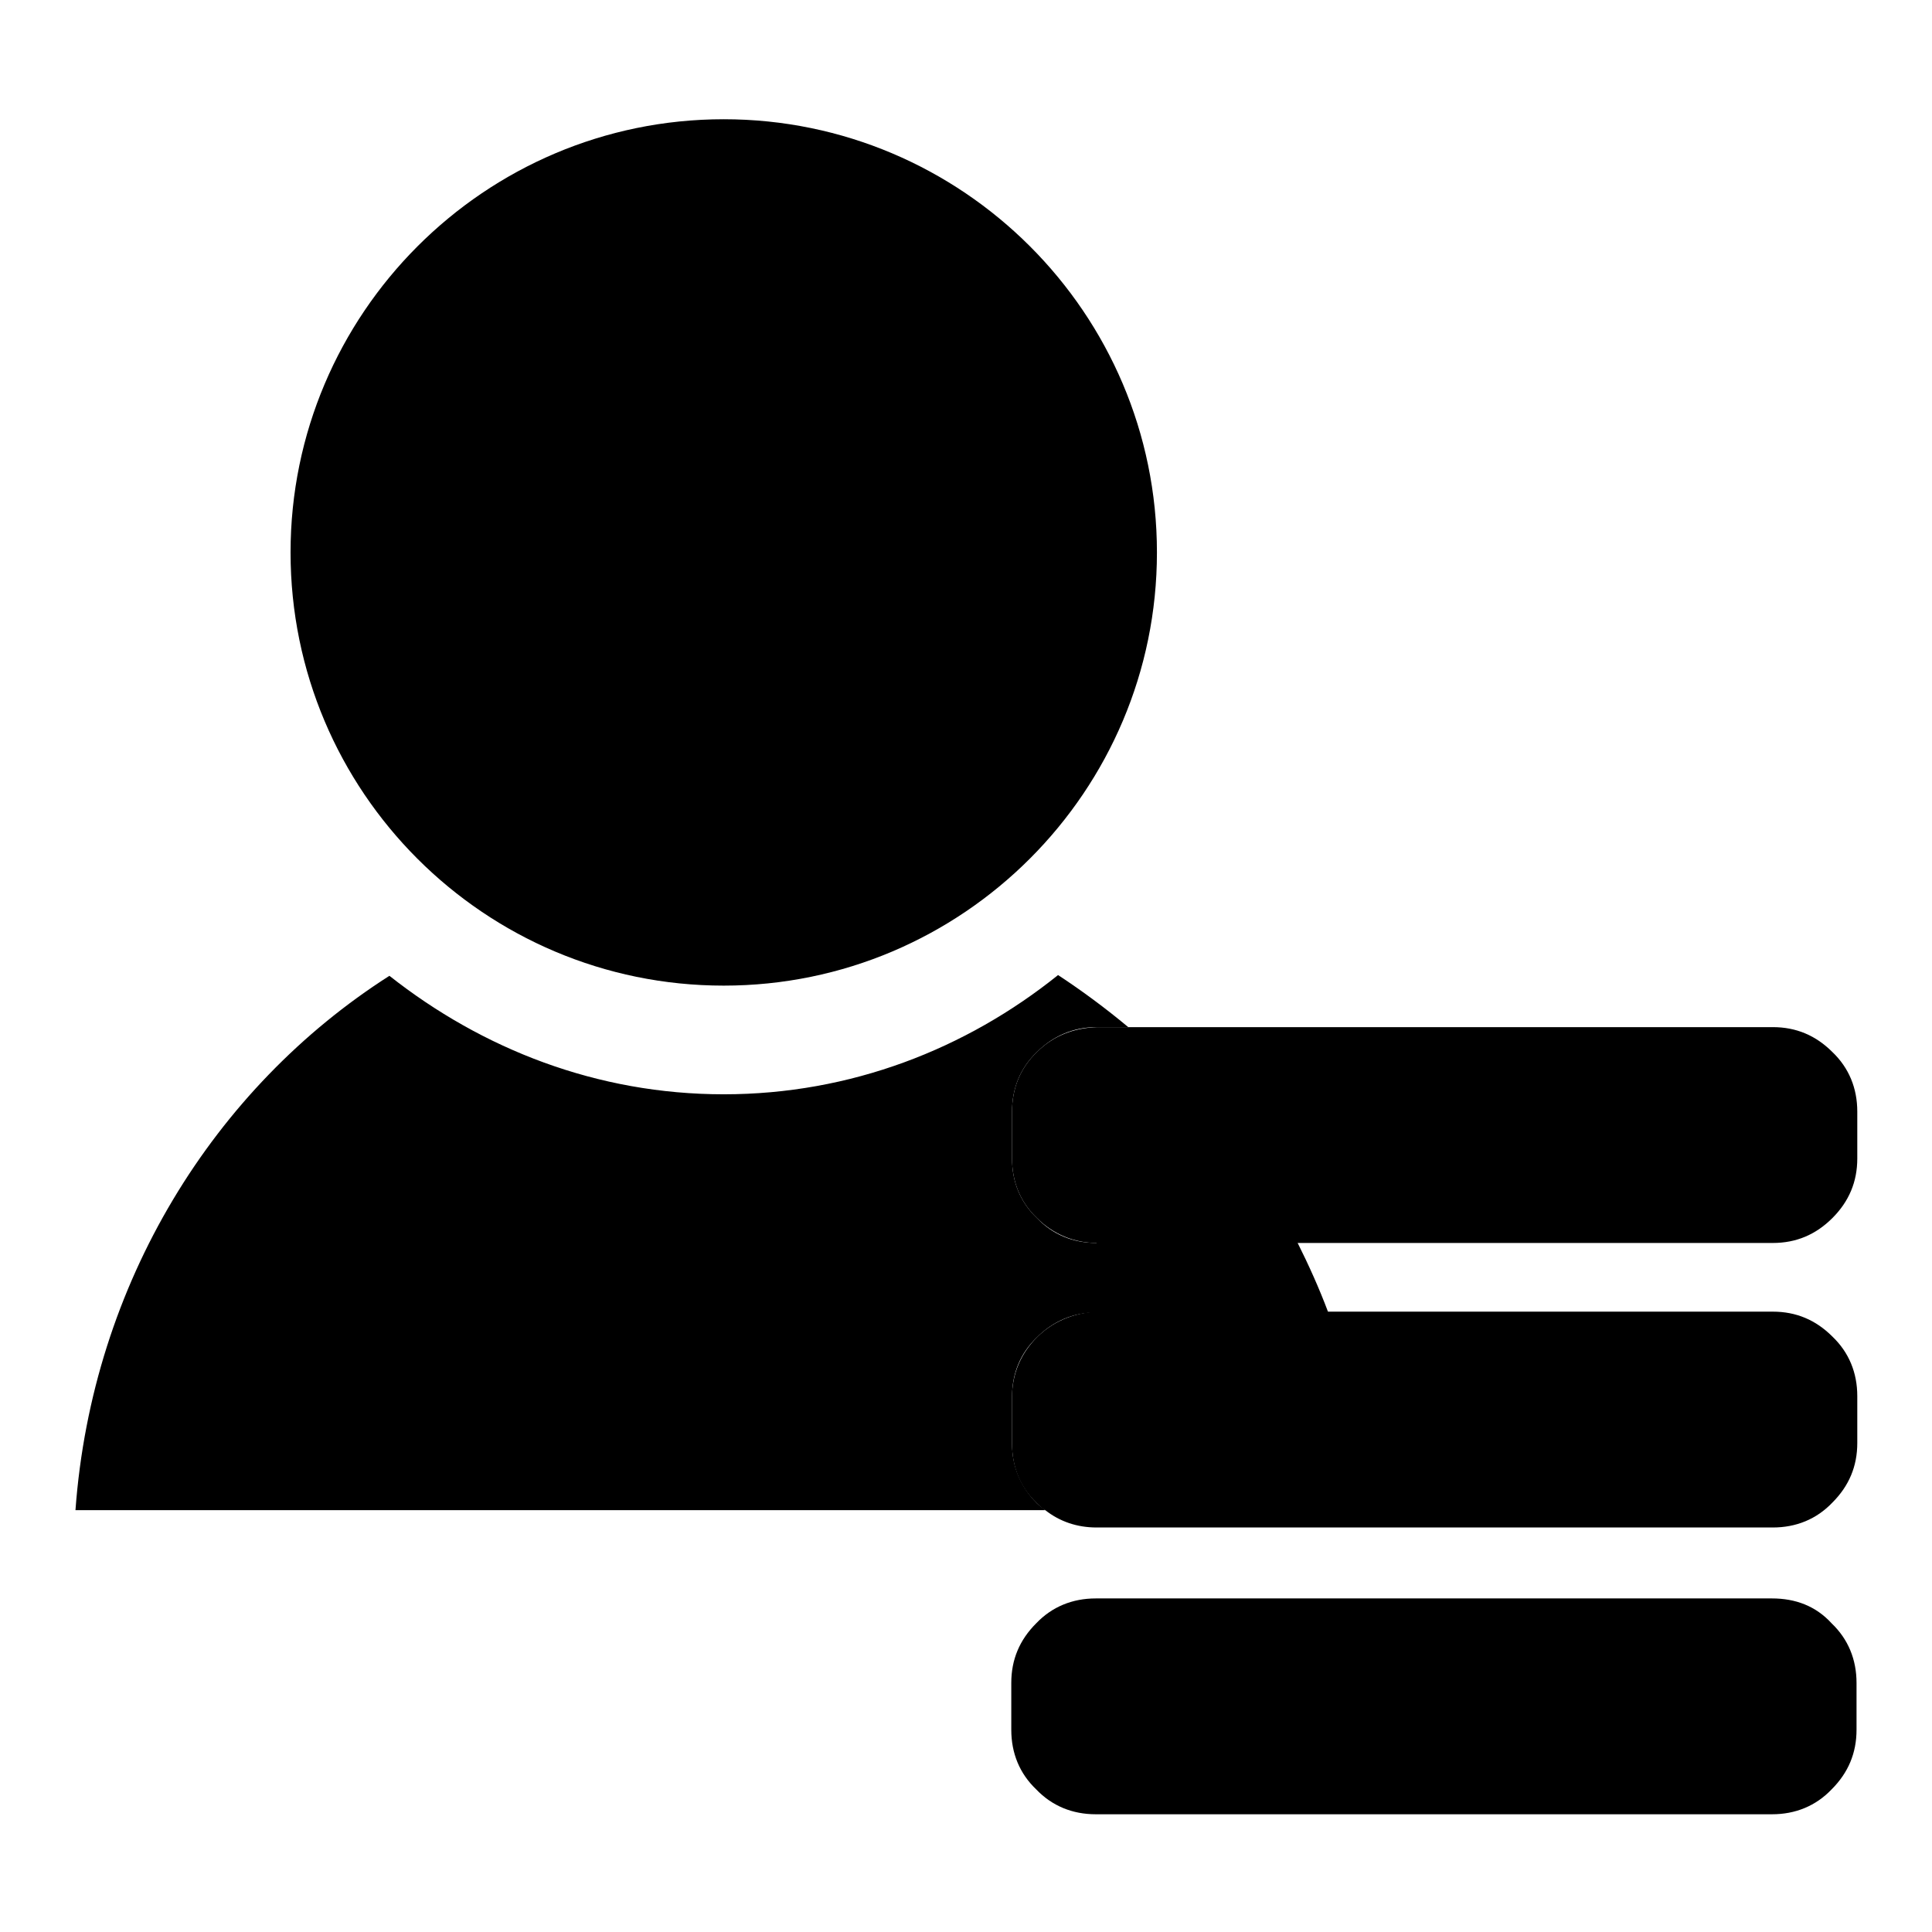
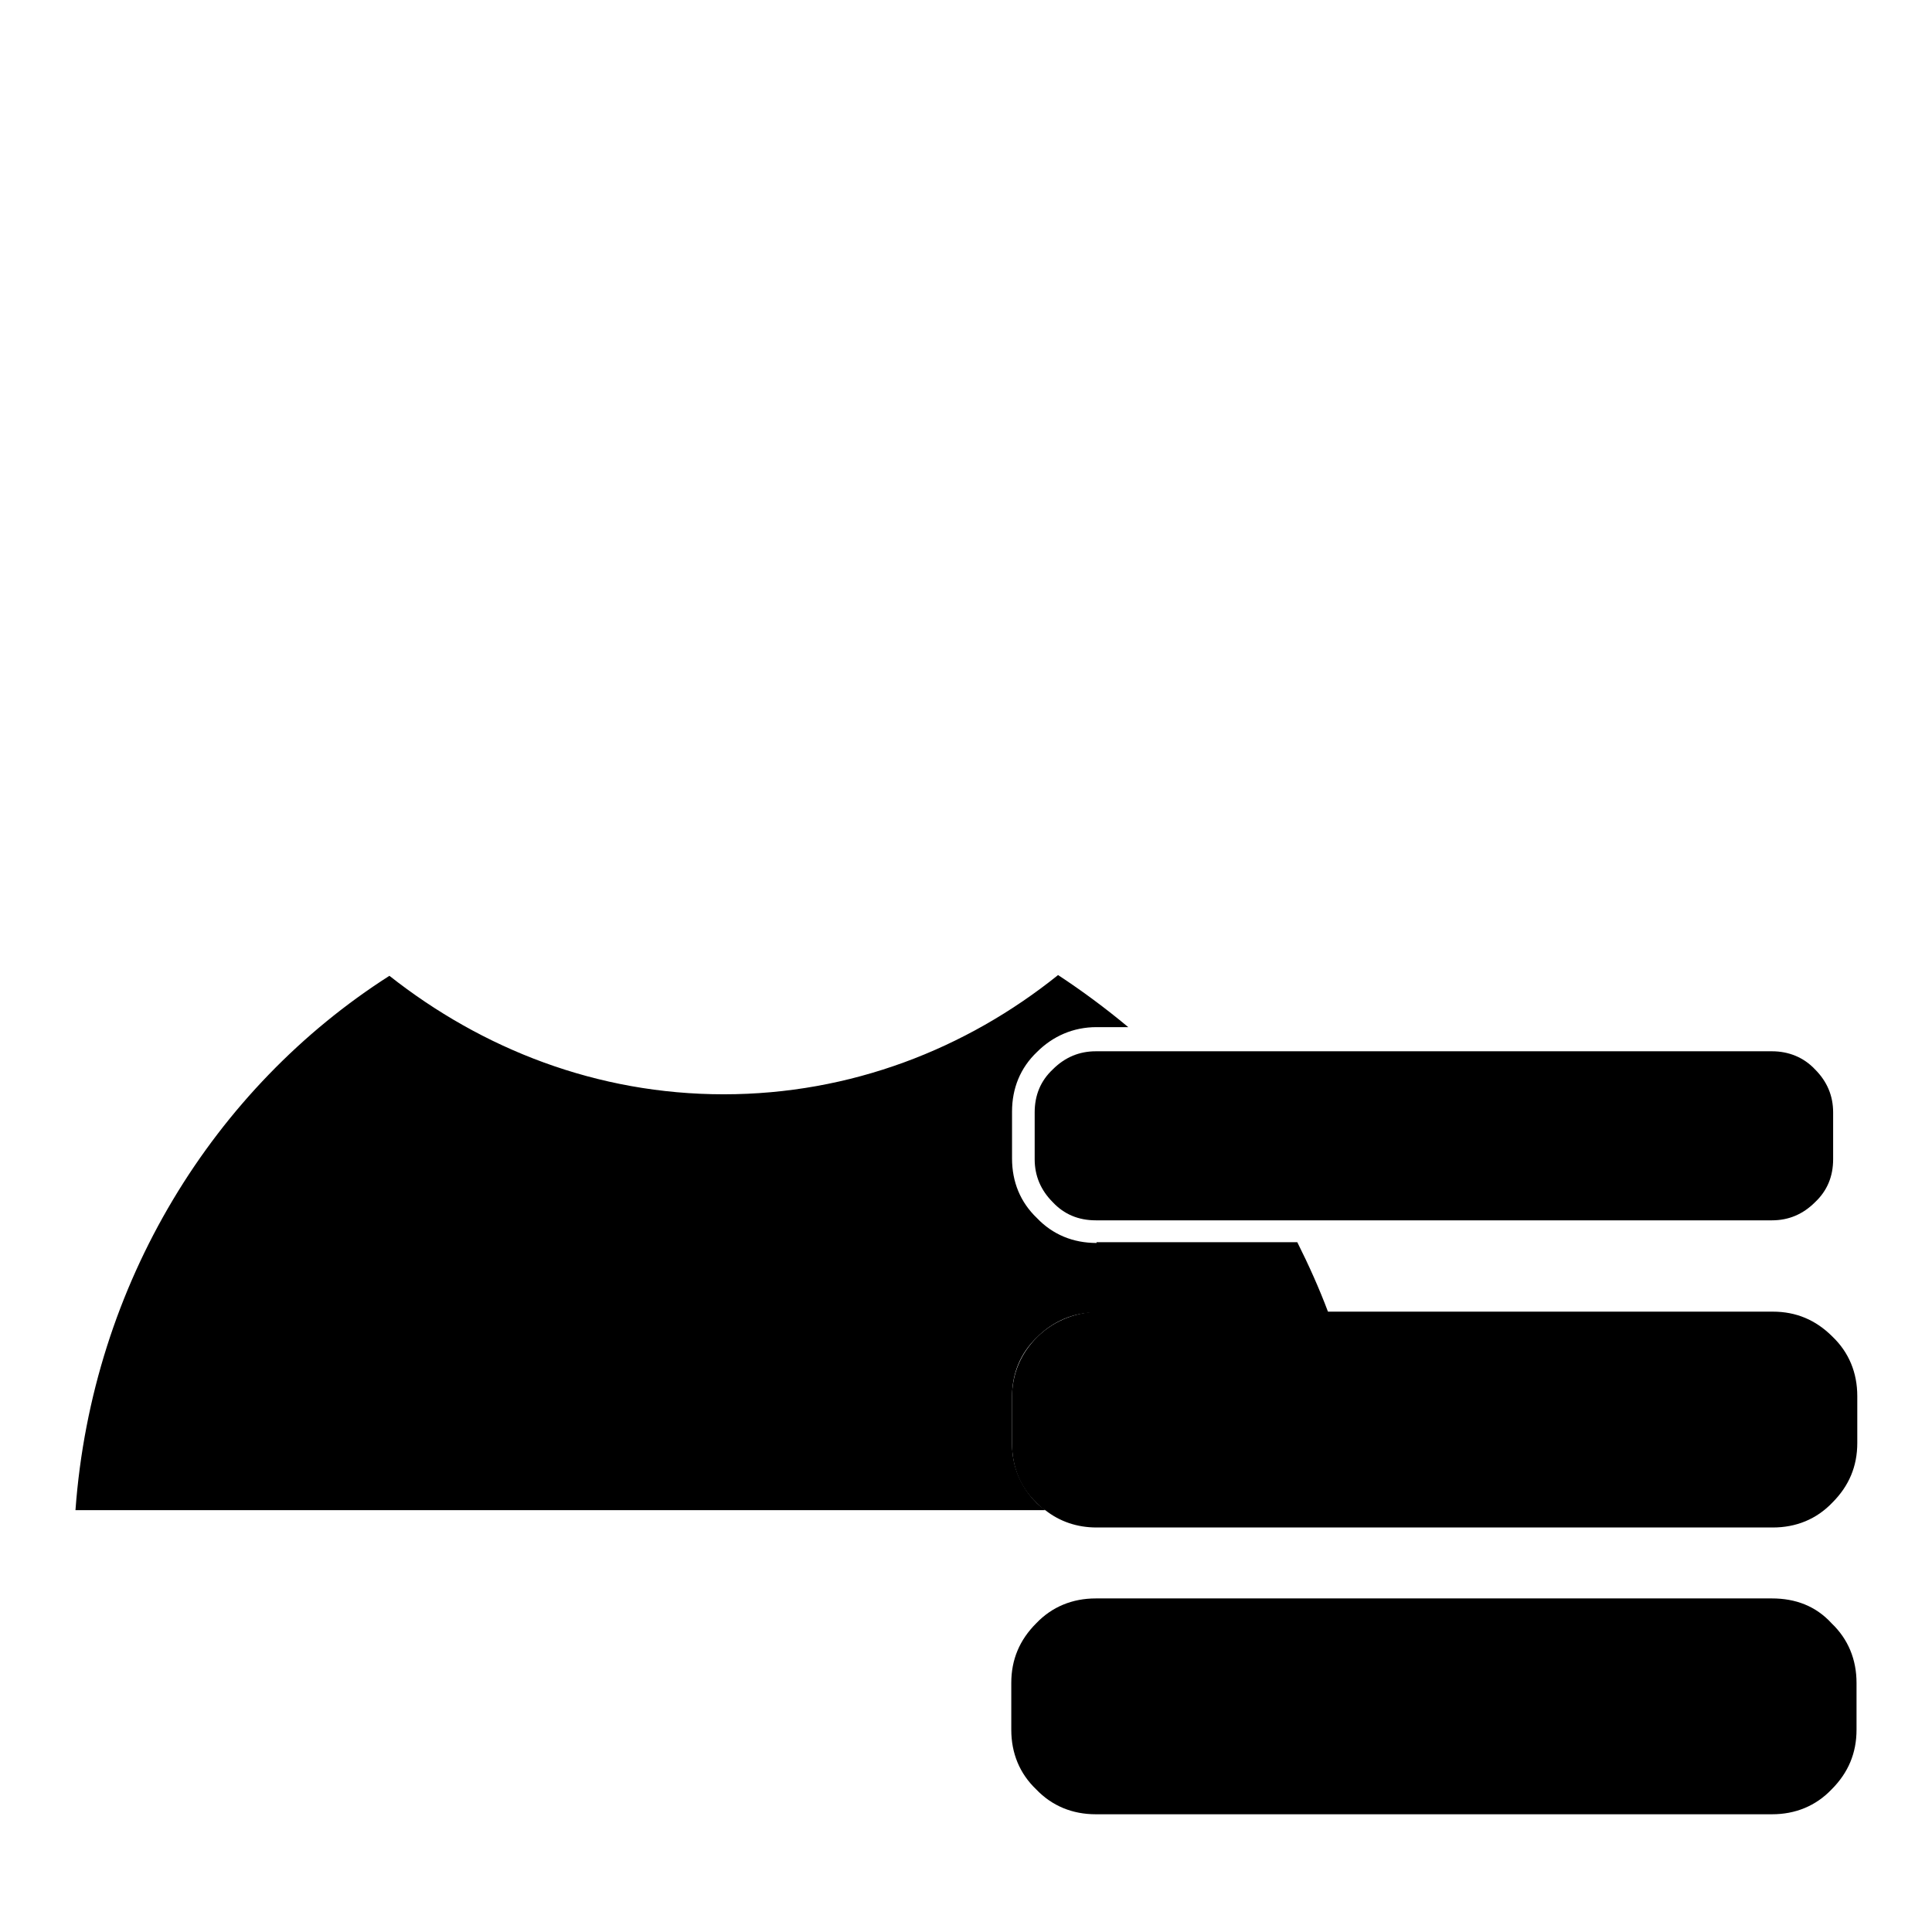
<svg xmlns="http://www.w3.org/2000/svg" version="1.1" x="0px" y="0px" viewBox="0 0 256 256" enable-background="new 0 0 256 256" xml:space="preserve">
  <g>
    <g>
      <path fill="#000000" d="M234.8,139.3c2.2,0,4.2,0.8,5.7,2.4c1.6,1.6,2.4,3.5,2.4,5.7v6.2c0,2.3-0.8,4.2-2.4,5.7c-1.6,1.6-3.5,2.4-5.7,2.4h-89.6c-2.3,0-4.2-0.8-5.7-2.4c-1.6-1.6-2.4-3.5-2.4-5.7v-6.2c0-2.3,0.8-4.2,2.4-5.7c1.6-1.6,3.5-2.4,5.7-2.4H234.8L234.8,139.3L234.8,139.3z M234.8,177.1c2.2,0,4.2,0.8,5.7,2.4c1.6,1.6,2.4,3.5,2.4,5.7v6.2c0,2.2-0.8,4.2-2.4,5.7c-1.6,1.6-3.5,2.4-5.7,2.4h-89.6c-2.3,0-4.2-0.8-5.7-2.4c-1.6-1.6-2.4-3.5-2.4-5.7v-6.2c0-2.2,0.8-4.2,2.4-5.7c1.6-1.6,3.5-2.4,5.7-2.4H234.8L234.8,177.1L234.8,177.1z M234.8,214.8c2.2,0,4.2,0.8,5.7,2.4c1.6,1.6,2.4,3.5,2.4,5.7v6.2c0,2.3-0.8,4.2-2.4,5.7c-1.6,1.6-3.5,2.3-5.7,2.3h-89.6c-2.3,0-4.2-0.8-5.7-2.3c-1.6-1.6-2.4-3.5-2.4-5.7v-6.2c0-2.3,0.8-4.2,2.4-5.7c1.6-1.6,3.5-2.4,5.7-2.4H234.8L234.8,214.8L234.8,214.8z" />
-       <path fill="#000000" d="M234.8,196.3c1.4,0,2.6-0.5,3.5-1.5c1-1,1.4-2.1,1.4-3.5v-6.2c0-1.4-0.5-2.6-1.4-3.5c-1-1-2.1-1.5-3.6-1.5h-56.7c1.5,5.2,2.6,10.6,3.3,16.2L234.8,196.3L234.8,196.3z" />
-       <path fill="#000000" d="M234.8,217.9h-89.6c-1.4,0-2.6,0.5-3.5,1.4c-1,1-1.5,2.1-1.5,3.6v6.2c0,1.4,0.5,2.6,1.4,3.6c1,1,2.1,1.5,3.6,1.5h89.6c1.4,0,2.6-0.5,3.5-1.4c1-1,1.4-2.1,1.4-3.6v-6.2c0-1.4-0.5-2.6-1.4-3.6C237.4,218.4,236.3,217.9,234.8,217.9z" />
      <path fill="#000000" d="M168.6,158.5h66.3c1.4,0,2.6-0.5,3.5-1.5c1-1,1.4-2.1,1.4-3.6v-6.2c0-1.4-0.5-2.6-1.4-3.6c-1-1-2.1-1.5-3.5-1.5h-78.7C160.8,147.2,165,152.6,168.6,158.5z" />
      <path fill="#000000" d="M145.3,164.7c-3.1,0-5.8-1.1-7.9-3.3c-2.2-2.1-3.3-4.8-3.3-7.9v-6.2c0-3.1,1.1-5.8,3.3-7.9c2.1-2.1,4.8-3.3,7.9-3.3h4.2c-3-2.5-6.1-4.8-9.3-6.9C128,139,112.7,145,95.9,145s-32-6-44.3-15.7c-23.2,14.8-39.4,40.7-41.6,70.8h128.5c-0.4-0.3-0.8-0.6-1.1-0.9c-2.1-2.1-3.3-4.8-3.3-7.9v-6.2c0-3.1,1.1-5.8,3.3-7.9c2.1-2.1,4.8-3.3,7.9-3.3H176c-1.2-3.2-2.6-6.3-4.1-9.3H145.3L145.3,164.7z" />
      <path fill="#000000" d="M141.7,181.6c-1,1-1.5,2.1-1.5,3.6v6.2c0,1.4,0.5,2.6,1.4,3.5c1,1,2.1,1.5,3.6,1.5h36.1c-0.6-5.6-1.7-11-3.3-16.2h-32.8C143.8,180.1,142.7,180.6,141.7,181.6z" />
-       <path fill="#000000" d="M95.9,130.6c31.7,0,57.4-25.8,57.4-57.4c0-31.7-25.8-57.4-57.4-57.4c-31.7,0-57.4,25.8-57.4,57.4C38.5,104.9,64.2,130.6,95.9,130.6z" />
      <path fill="#000000" d="M141.7,143.8c-1,1-1.5,2.1-1.5,3.6v6.2c0,1.4,0.5,2.6,1.4,3.5c1,1,2.1,1.5,3.6,1.5h23.3c-3.6-5.9-7.7-11.3-12.5-16.2h-10.9C143.8,142.4,142.7,142.8,141.7,143.8z" />
      <path fill="#000000" d="M234.8,211.8h-89.6c-3.1,0-5.8,1.1-7.9,3.3c-2.2,2.2-3.3,4.8-3.3,7.9v6.2c0,3.1,1.1,5.8,3.3,7.9c2.1,2.2,4.8,3.3,7.9,3.3h89.6c3.1,0,5.8-1.1,7.9-3.3c2.2-2.2,3.3-4.8,3.3-7.9v-6.2c0-3.1-1.1-5.8-3.3-7.9C240.6,212.8,237.9,211.8,234.8,211.8z M239.8,229.1c0,1.4-0.5,2.6-1.4,3.6c-1,1-2.1,1.4-3.5,1.4h-89.6c-1.4,0-2.6-0.5-3.6-1.4c-1-1-1.4-2.1-1.4-3.6v-6.2c0-1.4,0.5-2.6,1.5-3.6c1-1,2.1-1.4,3.5-1.4h89.6c1.4,0,2.6,0.5,3.5,1.4c1,1,1.4,2.1,1.4,3.6V229.1z" />
      <path fill="#000000" d="M137.4,177.2c-2.1,2.1-3.3,4.8-3.3,7.9v6.2c0,3.1,1.1,5.8,3.3,7.9c0.4,0.4,0.7,0.7,1.1,0.9c1.9,1.5,4.2,2.3,6.8,2.3h89.6c3.1,0,5.8-1.1,7.9-3.3c2.2-2.2,3.3-4.8,3.3-7.9v-6.2c0-3.1-1.1-5.8-3.3-7.9c-2.2-2.2-4.8-3.3-7.9-3.3H176h-30.8C142.2,174,139.5,175.1,137.4,177.2z M234.8,180.1c1.4,0,2.6,0.5,3.6,1.5c1,1,1.4,2.1,1.4,3.5v6.2c0,1.4-0.5,2.6-1.4,3.5c-1,1-2.1,1.5-3.5,1.5h-53.5h-36.1c-1.4,0-2.6-0.5-3.6-1.5c-1-1-1.4-2.1-1.4-3.5v-6.2c0-1.4,0.5-2.6,1.5-3.6c1-1,2.1-1.4,3.5-1.4h32.8H234.8z" />
-       <path fill="#000000" d="M137.4,139.4c-2.2,2.1-3.3,4.8-3.3,7.9v6.2c0,3.1,1.1,5.8,3.3,7.9c2.1,2.1,4.9,3.3,7.9,3.3h26.7h62.9c3.1,0,5.7-1.1,7.9-3.3c2.2-2.2,3.3-4.8,3.3-7.9v-6.2c0-3.1-1.1-5.8-3.3-7.9c-2.2-2.2-4.8-3.3-7.9-3.3h-85.3h-4.2C142.2,136.2,139.5,137.3,137.4,139.4z M234.8,142.4c1.4,0,2.6,0.5,3.5,1.5c1,1,1.4,2.1,1.4,3.6v6.2c0,1.4-0.5,2.6-1.4,3.6c-1,1-2.1,1.4-3.5,1.4h-66.3h-23.3c-1.4,0-2.6-0.5-3.6-1.5c-1-1-1.4-2.1-1.4-3.5v-6.2c0-1.4,0.5-2.6,1.5-3.6c1-1,2.1-1.4,3.5-1.4h10.9L234.8,142.4L234.8,142.4z" />
    </g>
  </g>
</svg>